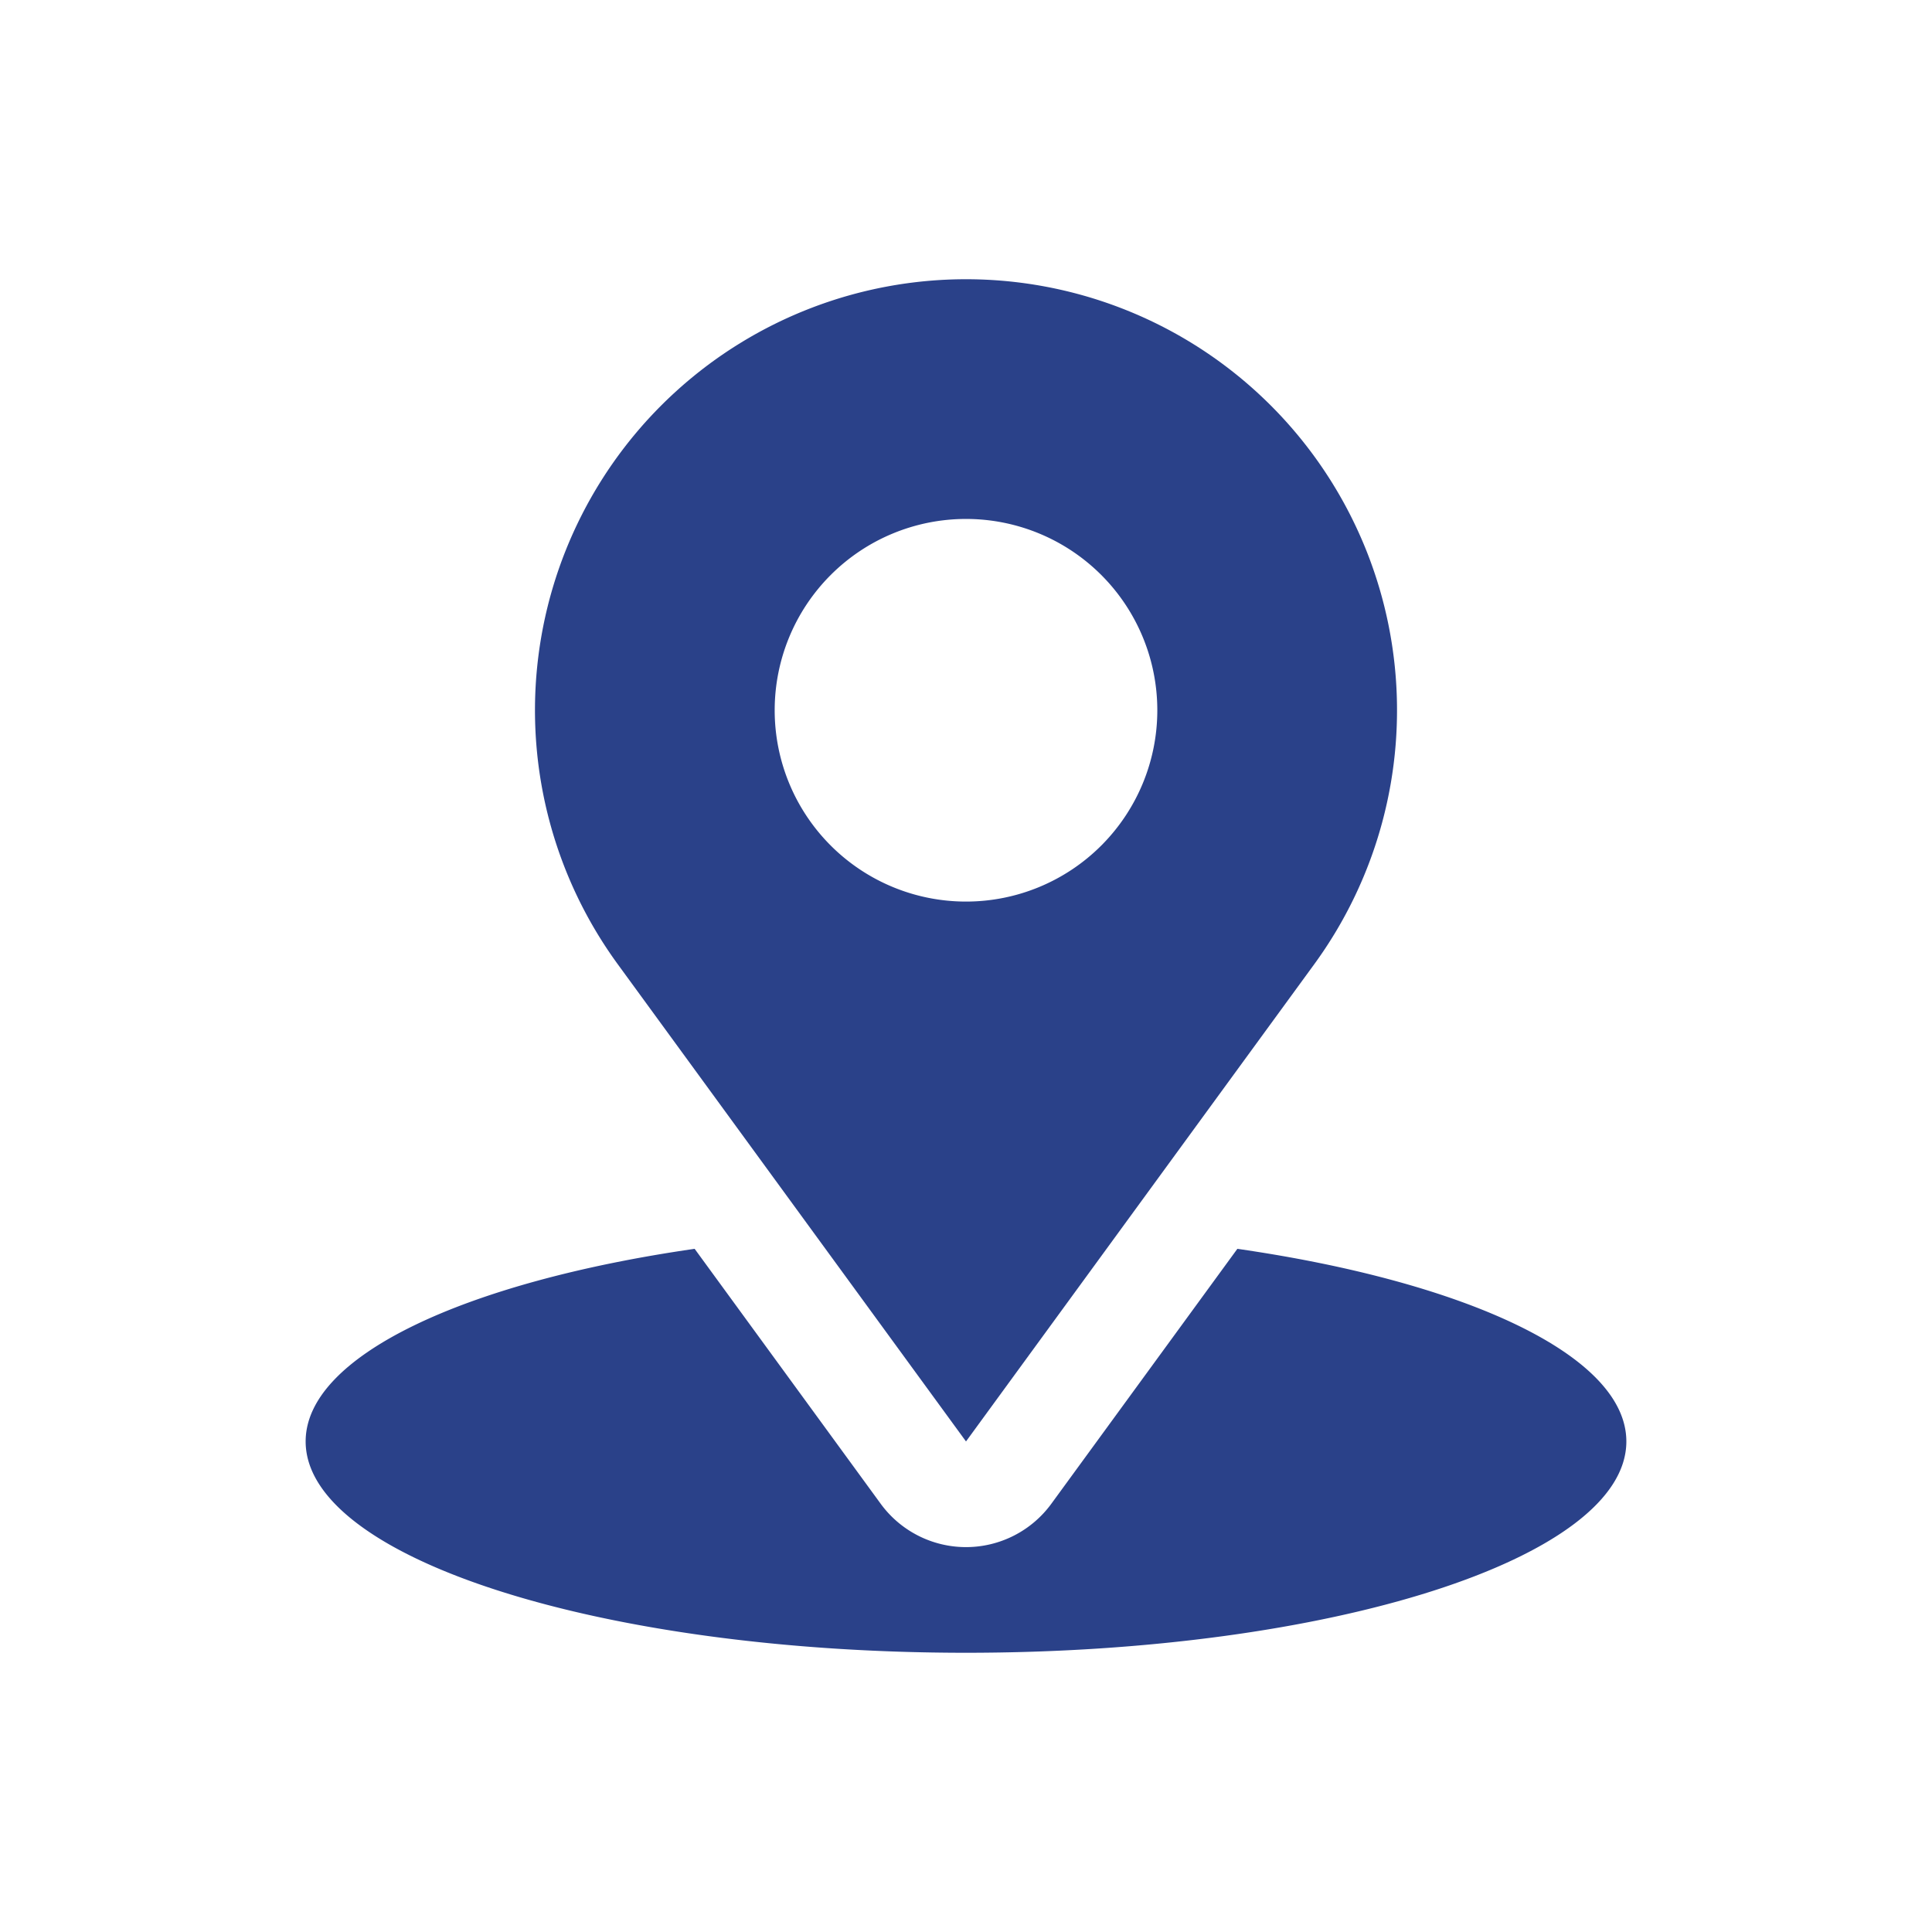
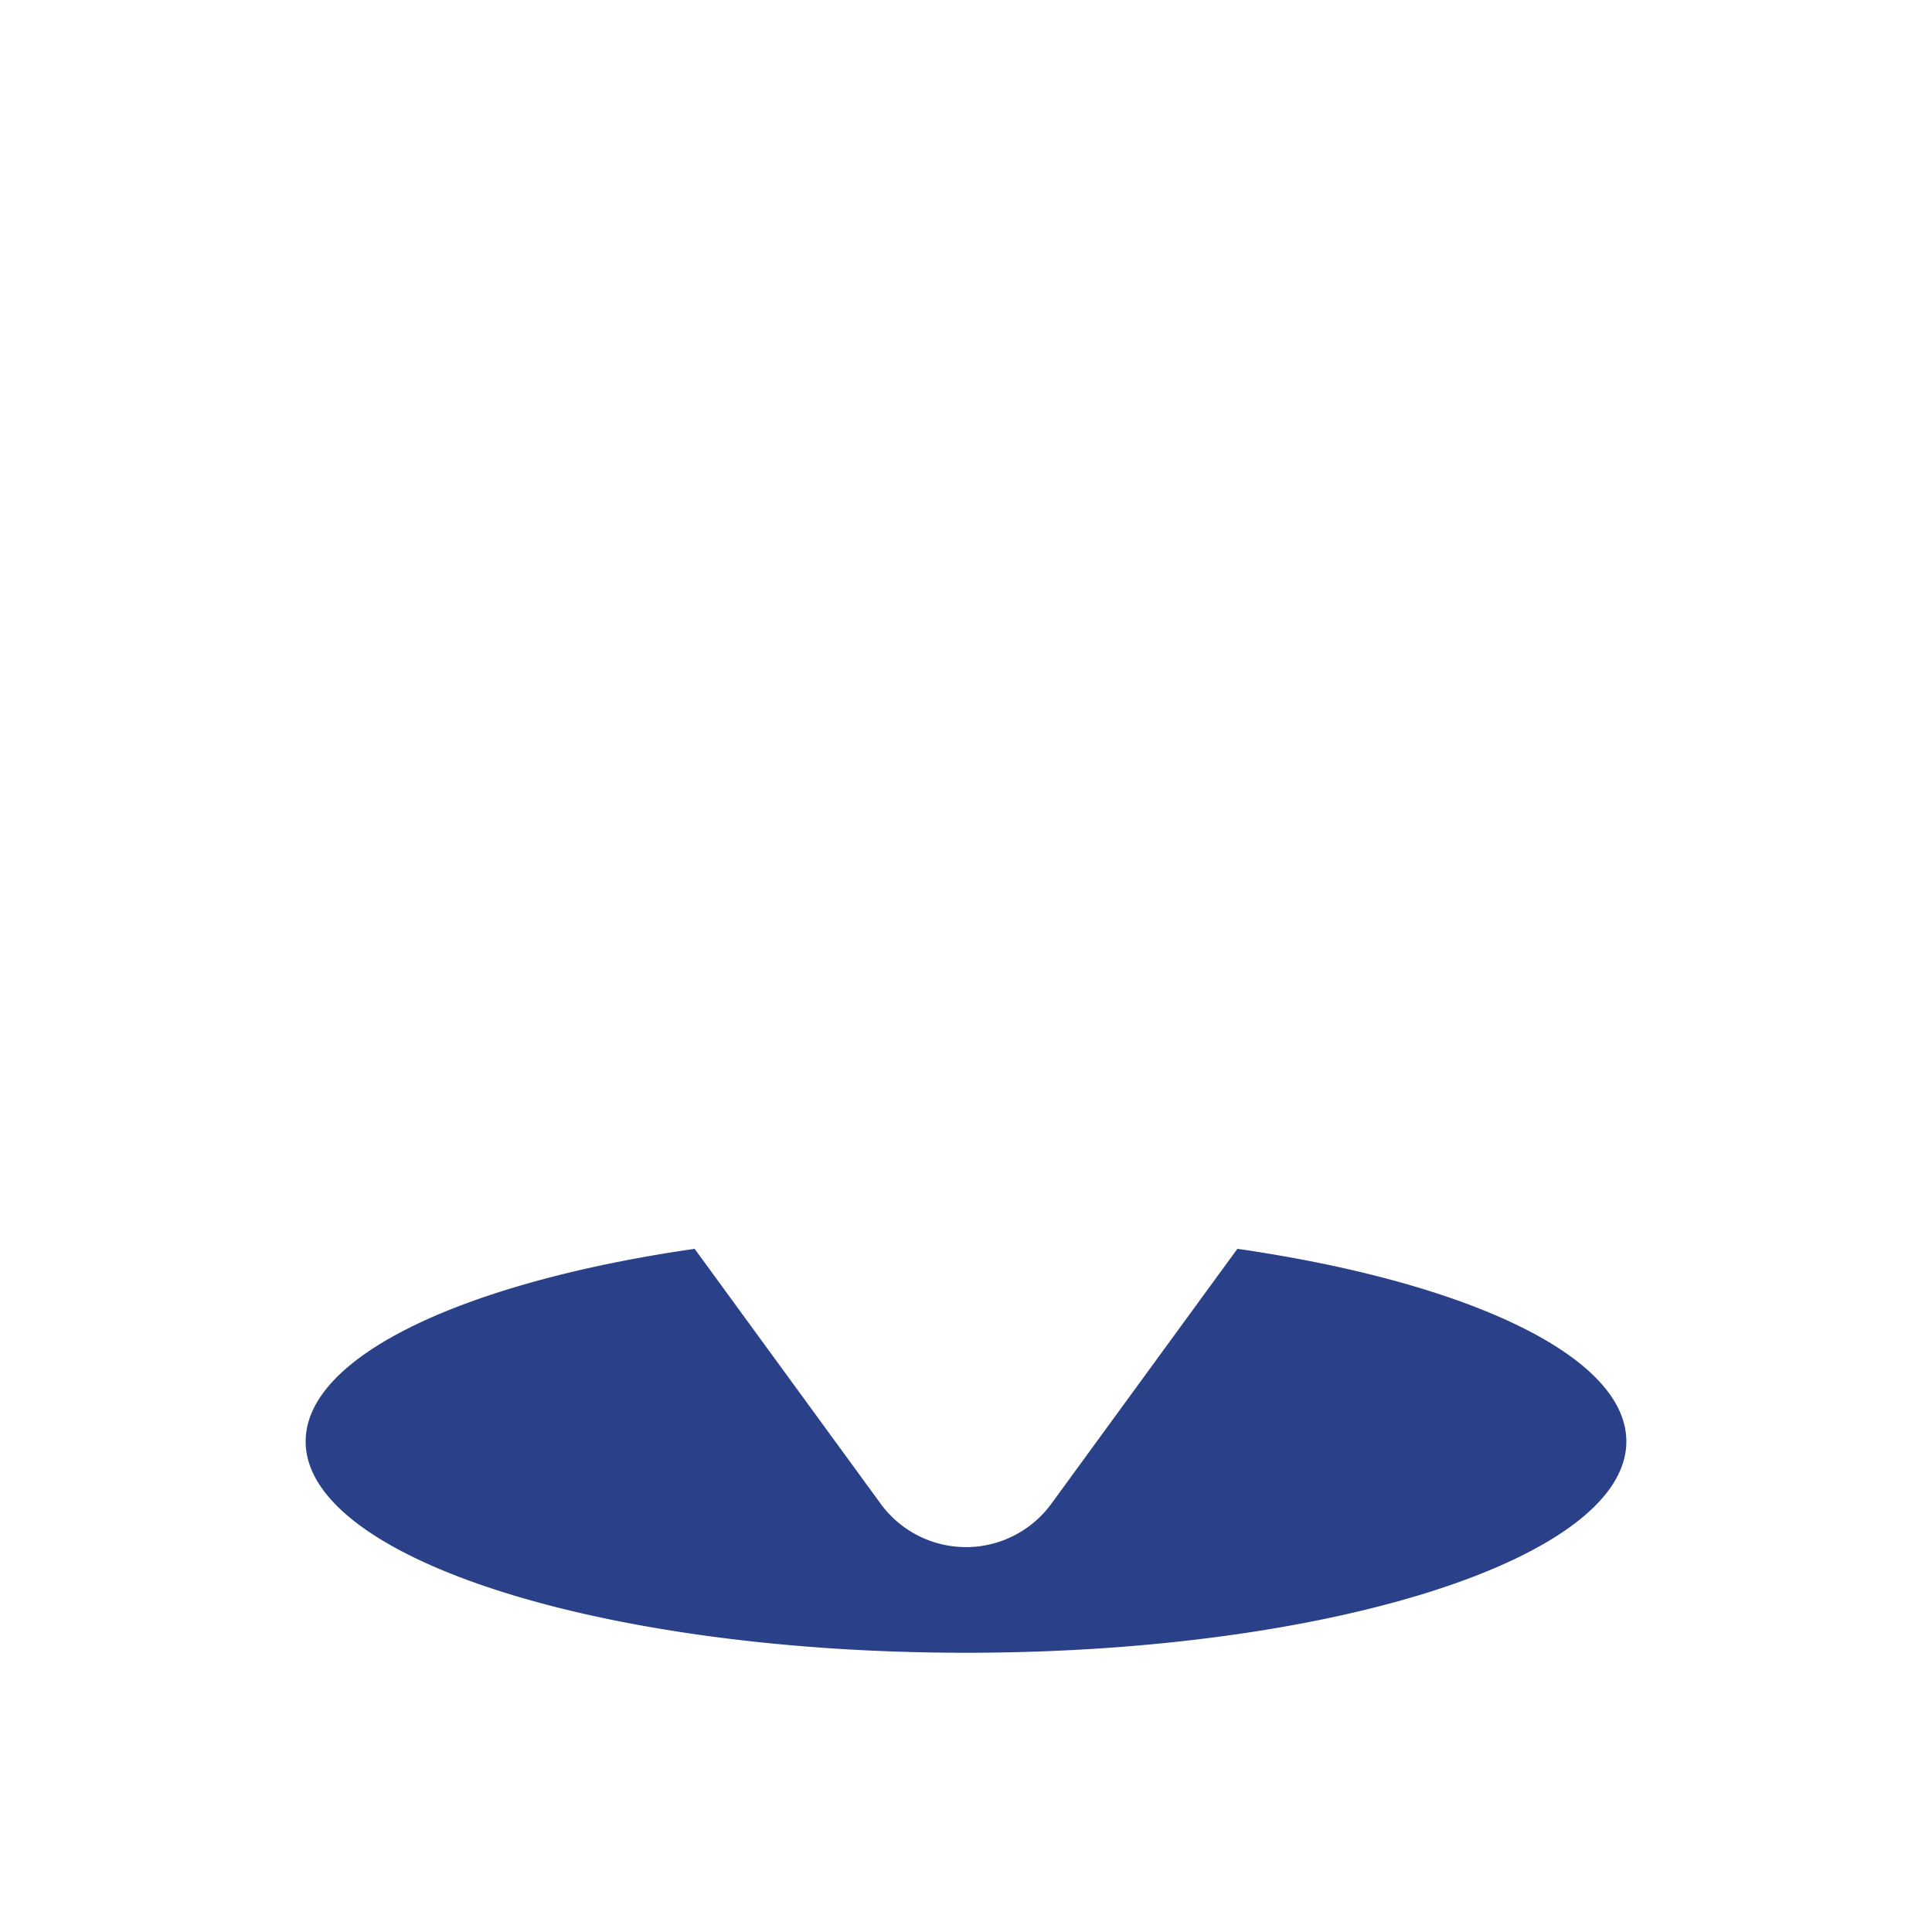
<svg xmlns="http://www.w3.org/2000/svg" viewBox="0 0 512 512">
  <g id="Address_location">
    <path d="M327.917,330.95l-49.298,67.555a27.997,27.997,0,0,1-45.233,0L184.086,330.95C123.318,339.73,81,359.277,81,382c0,30.928,78.35,56,175,56s175-25.072,175-56C431,359.278,388.685,339.731,327.917,330.95Z" id="id_101" style="fill: rgb(42, 65, 137);" />
-     <path d="M256,382l92.27-126.444a114.225,114.225,0,1,0-184.54,0Zm0-244.474a50.7,50.7,0,1,1-50.7,50.7A50.7,50.7,0,0,1,256,137.526Z" id="id_102" style="fill: rgb(42, 65, 137);" />
  </g>
</svg>